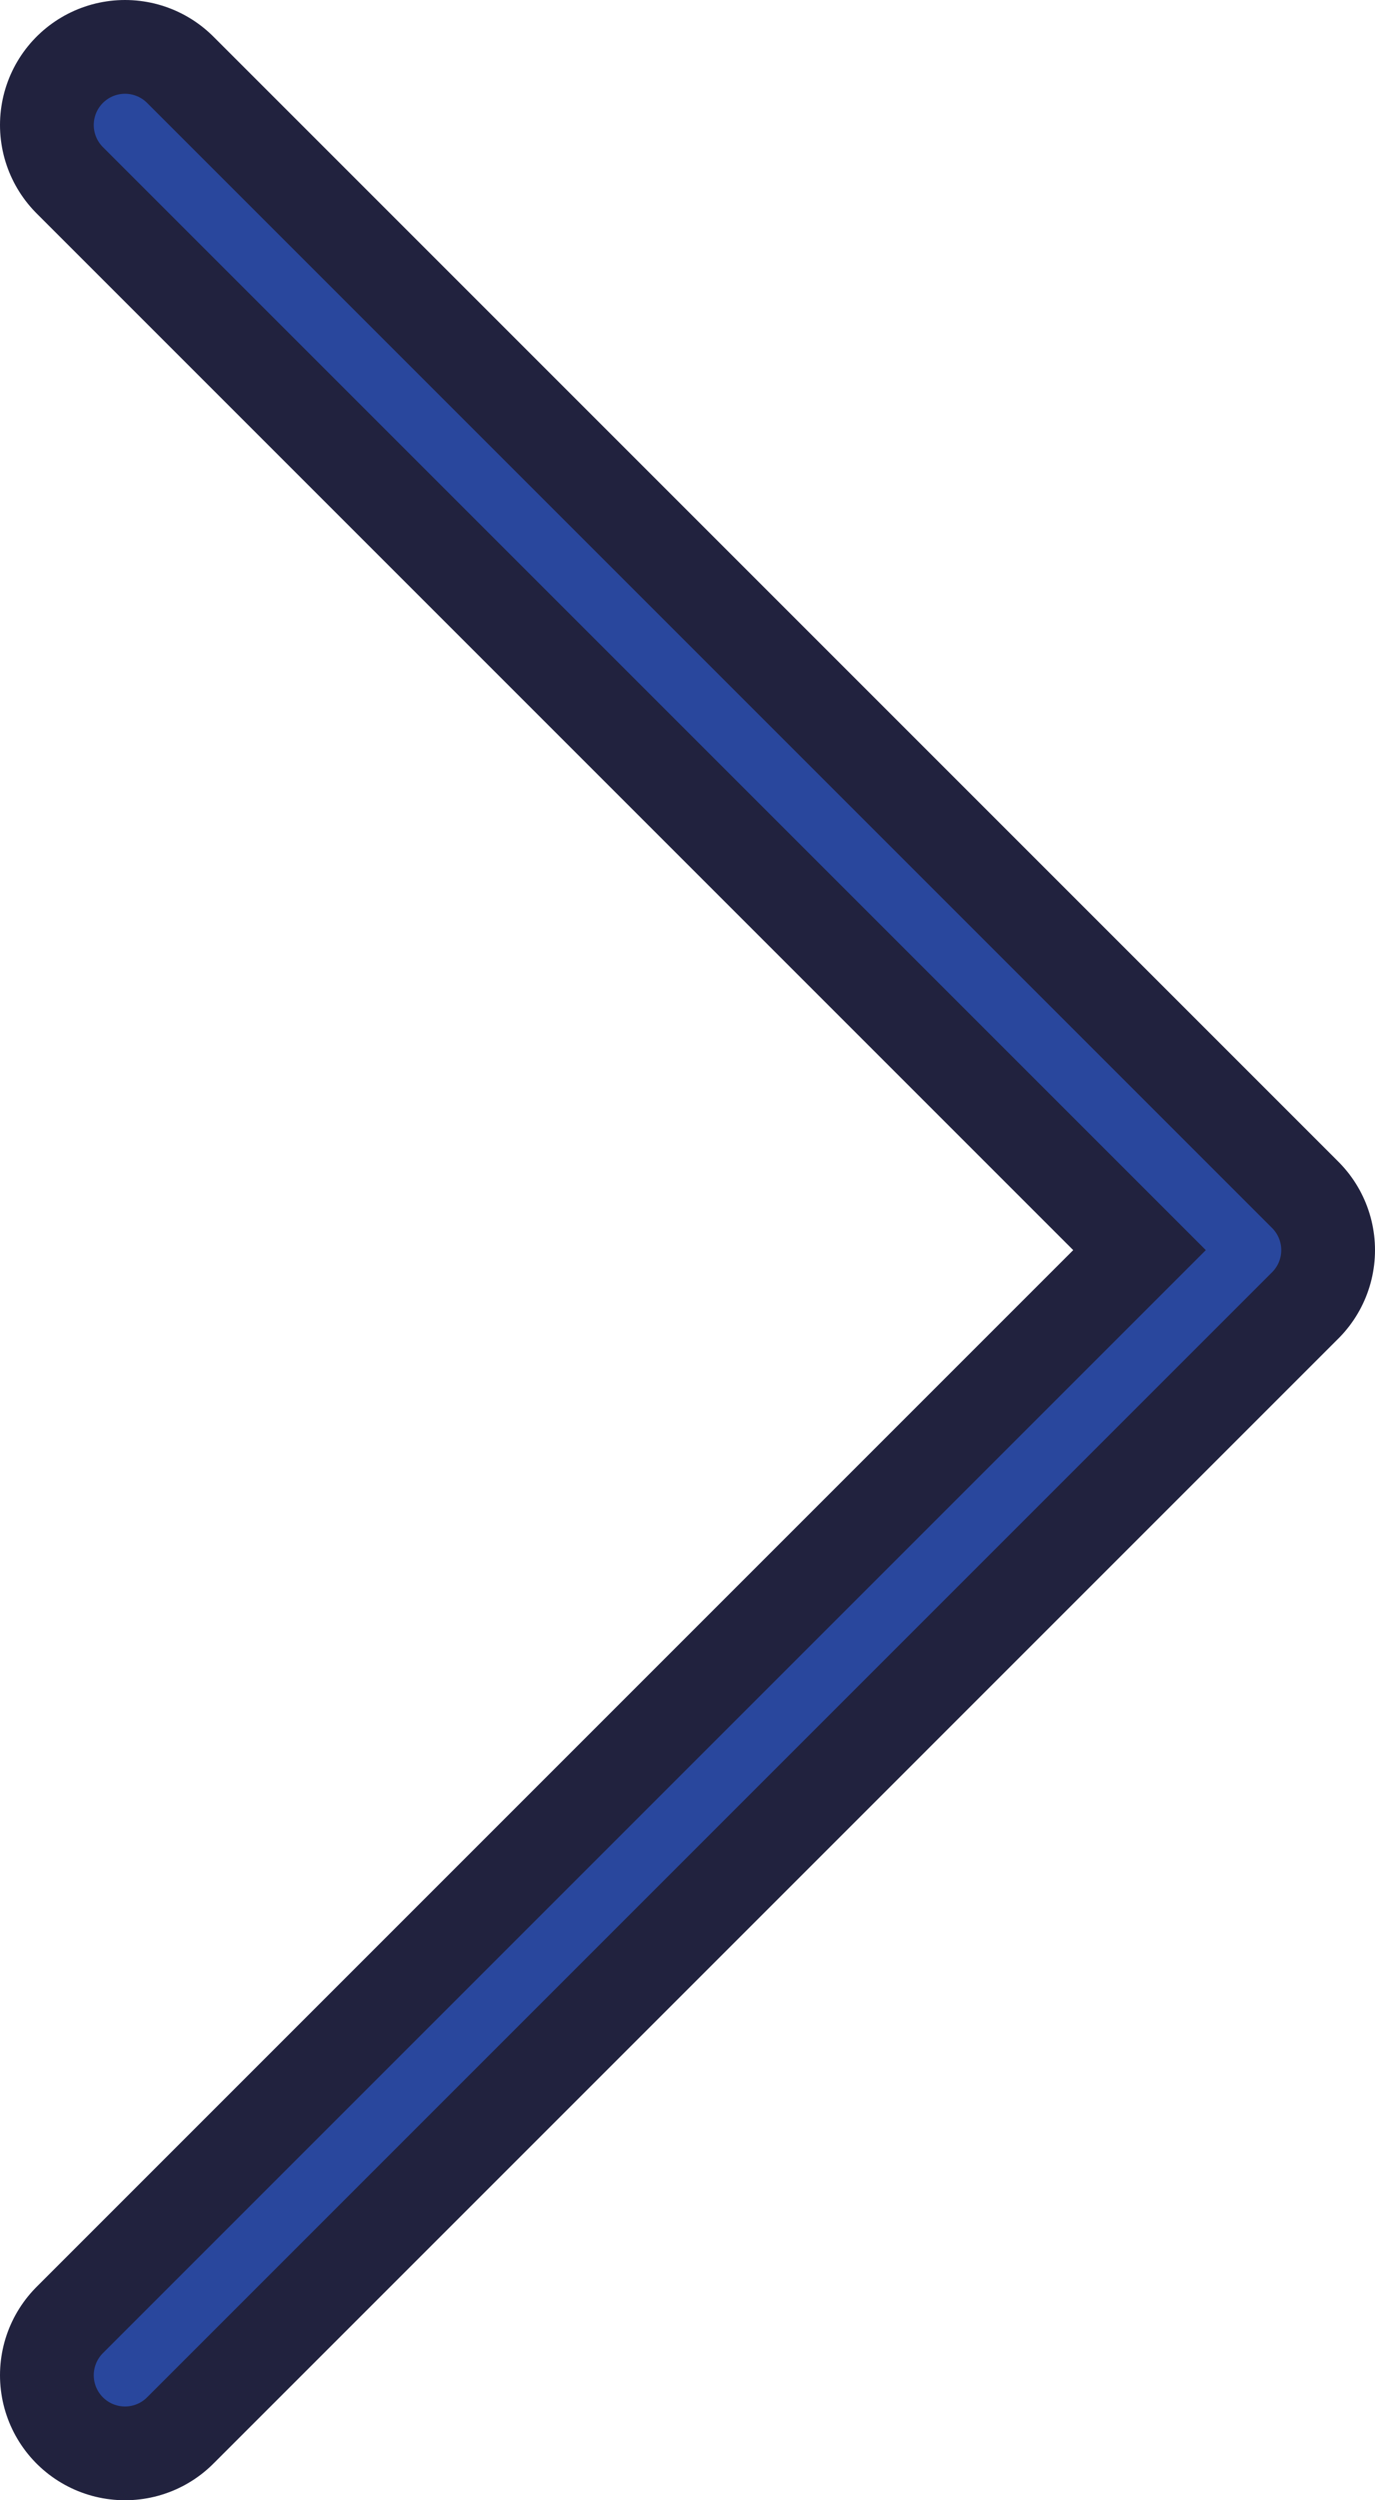
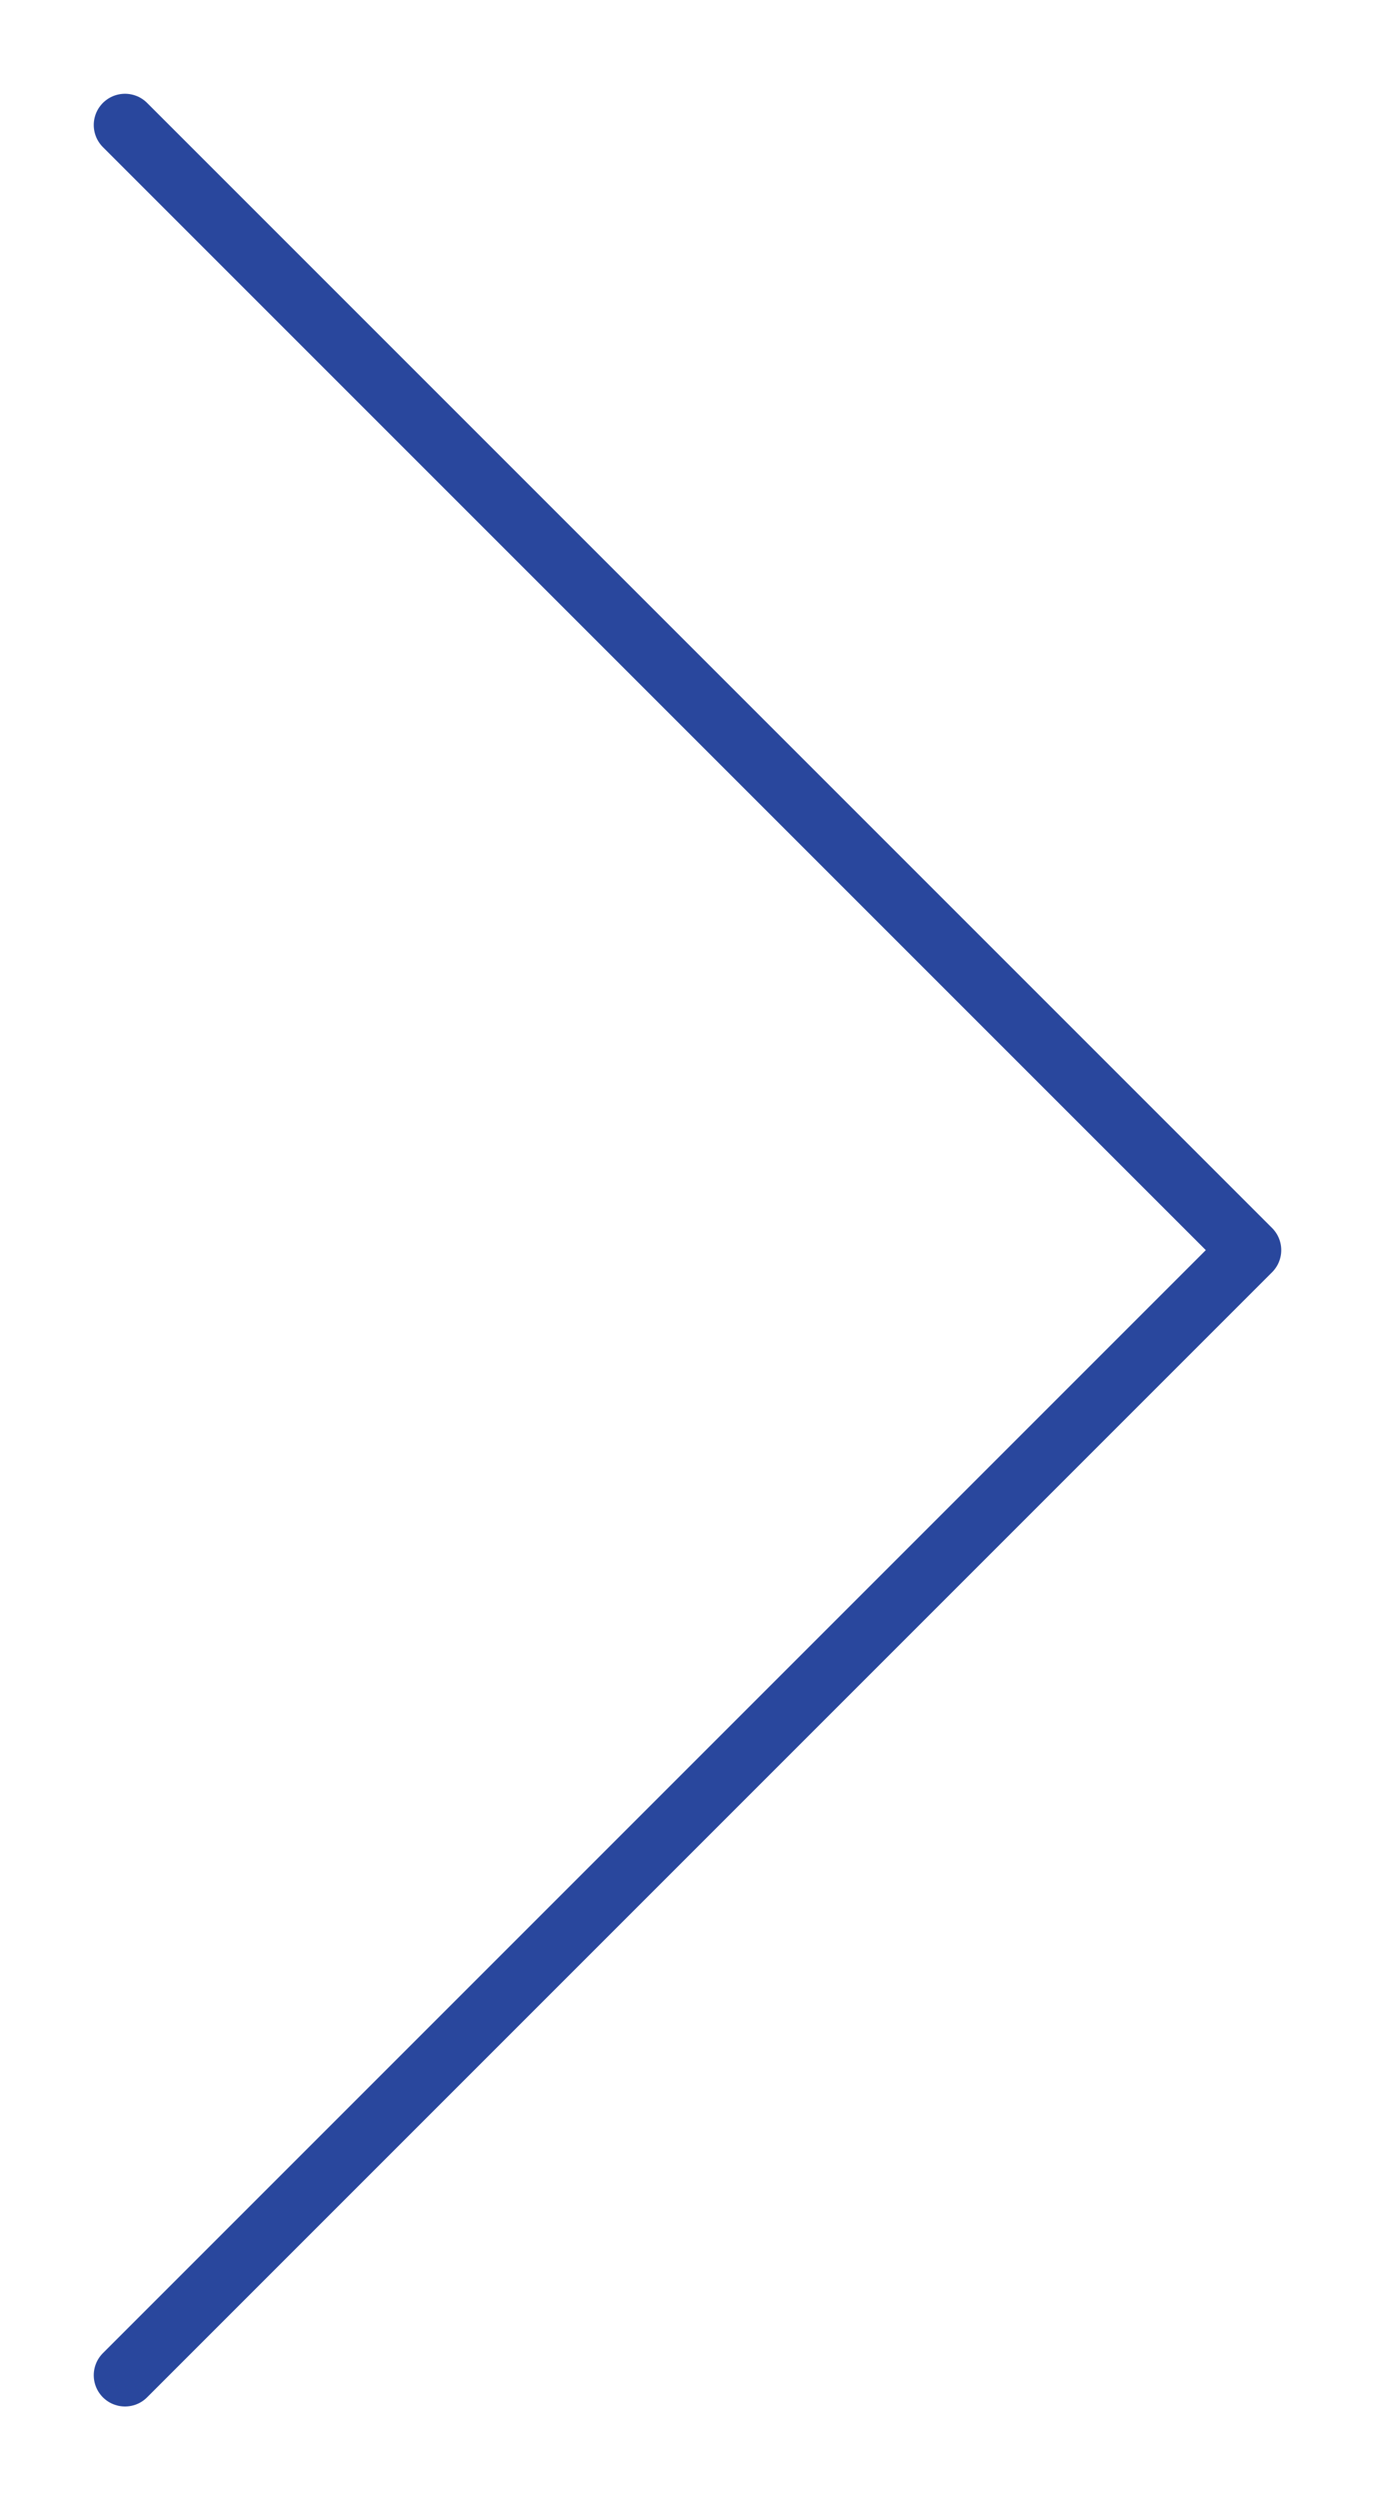
<svg xmlns="http://www.w3.org/2000/svg" viewBox="0 0 11 20">
  <defs>
    <style>.cls-1,.cls-2{fill:none;stroke-linecap:round;stroke-linejoin:round;}.cls-1{stroke:#21223e;stroke-width:2px;}.cls-2{stroke:#29479d;stroke-width:0.5px;}</style>
  </defs>
  <g id="Layer_2" data-name="Layer 2">
    <g id="Layer_1-2" data-name="Layer 1">
-       <polyline class="cls-1" points="1 19 10 10 1 1" />
      <polyline class="cls-2" points="1 19 10 10 1 1" />
    </g>
  </g>
</svg>